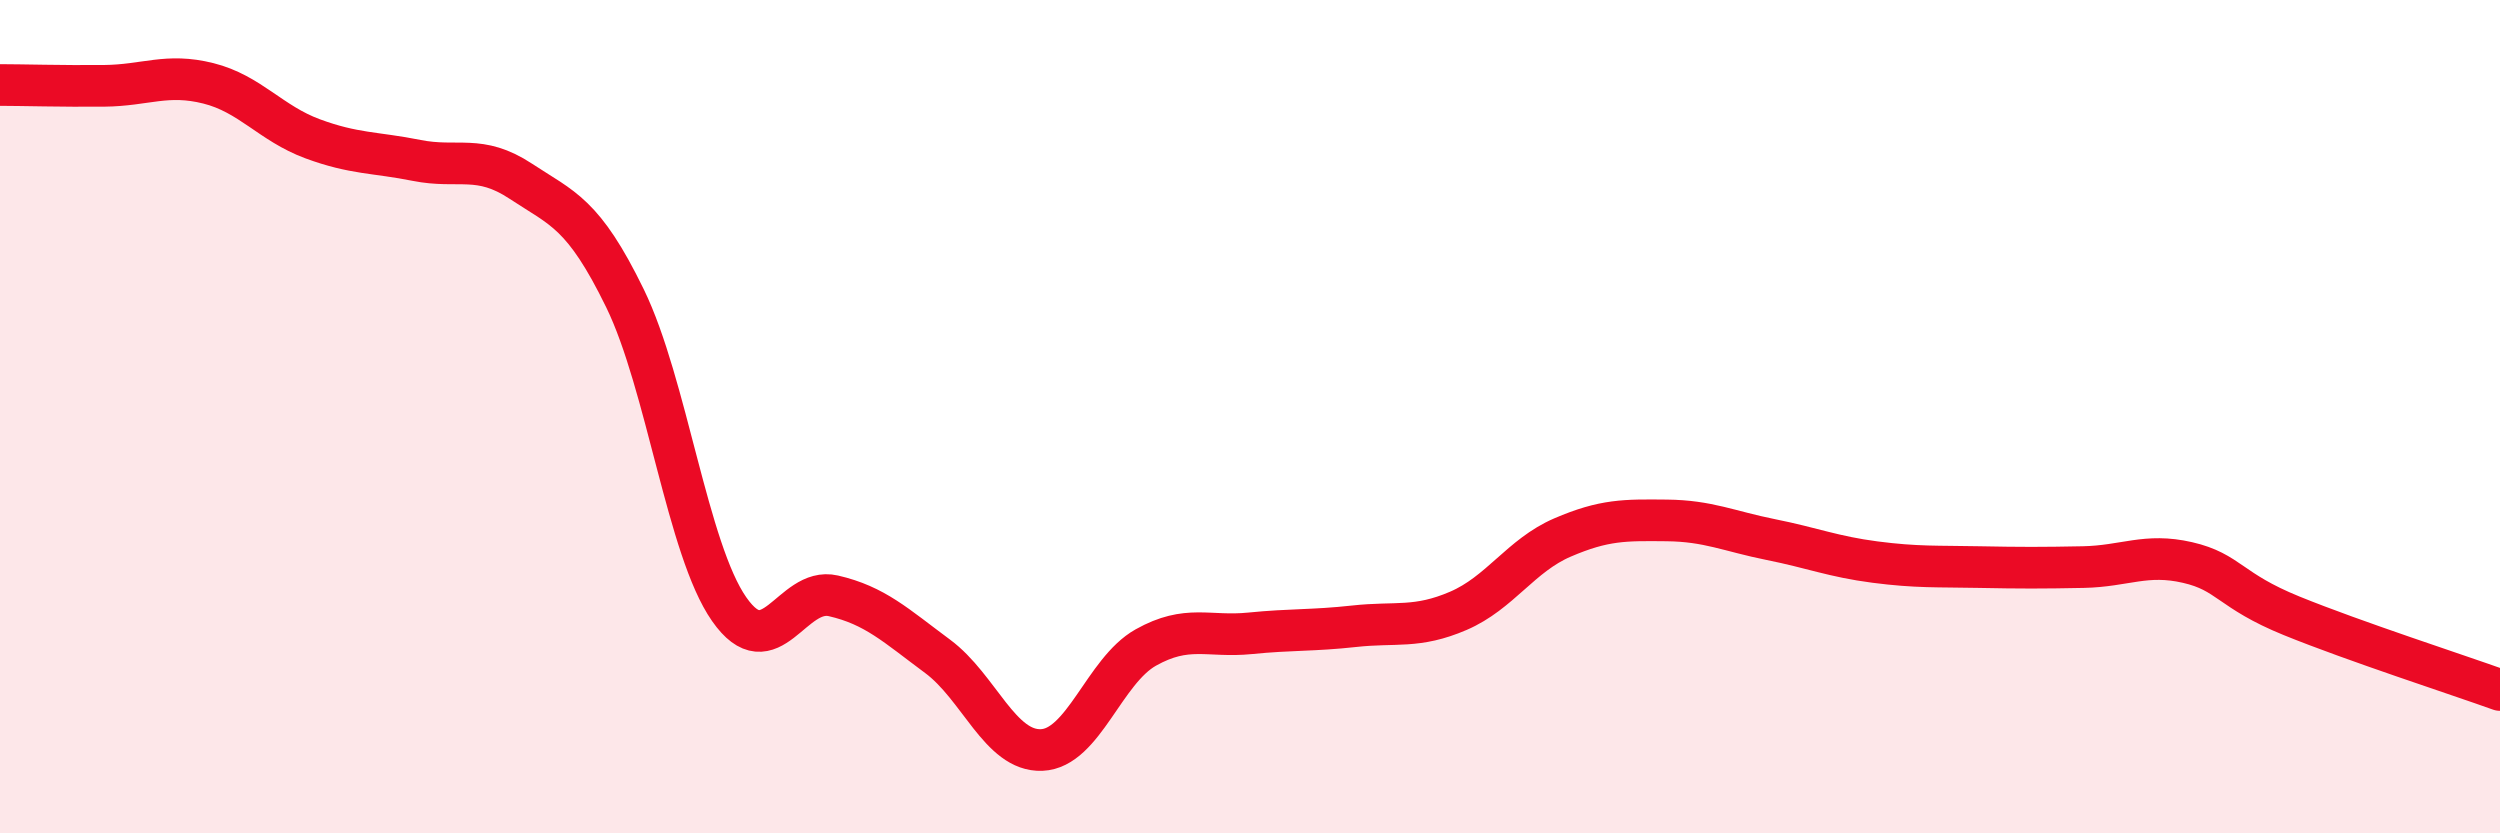
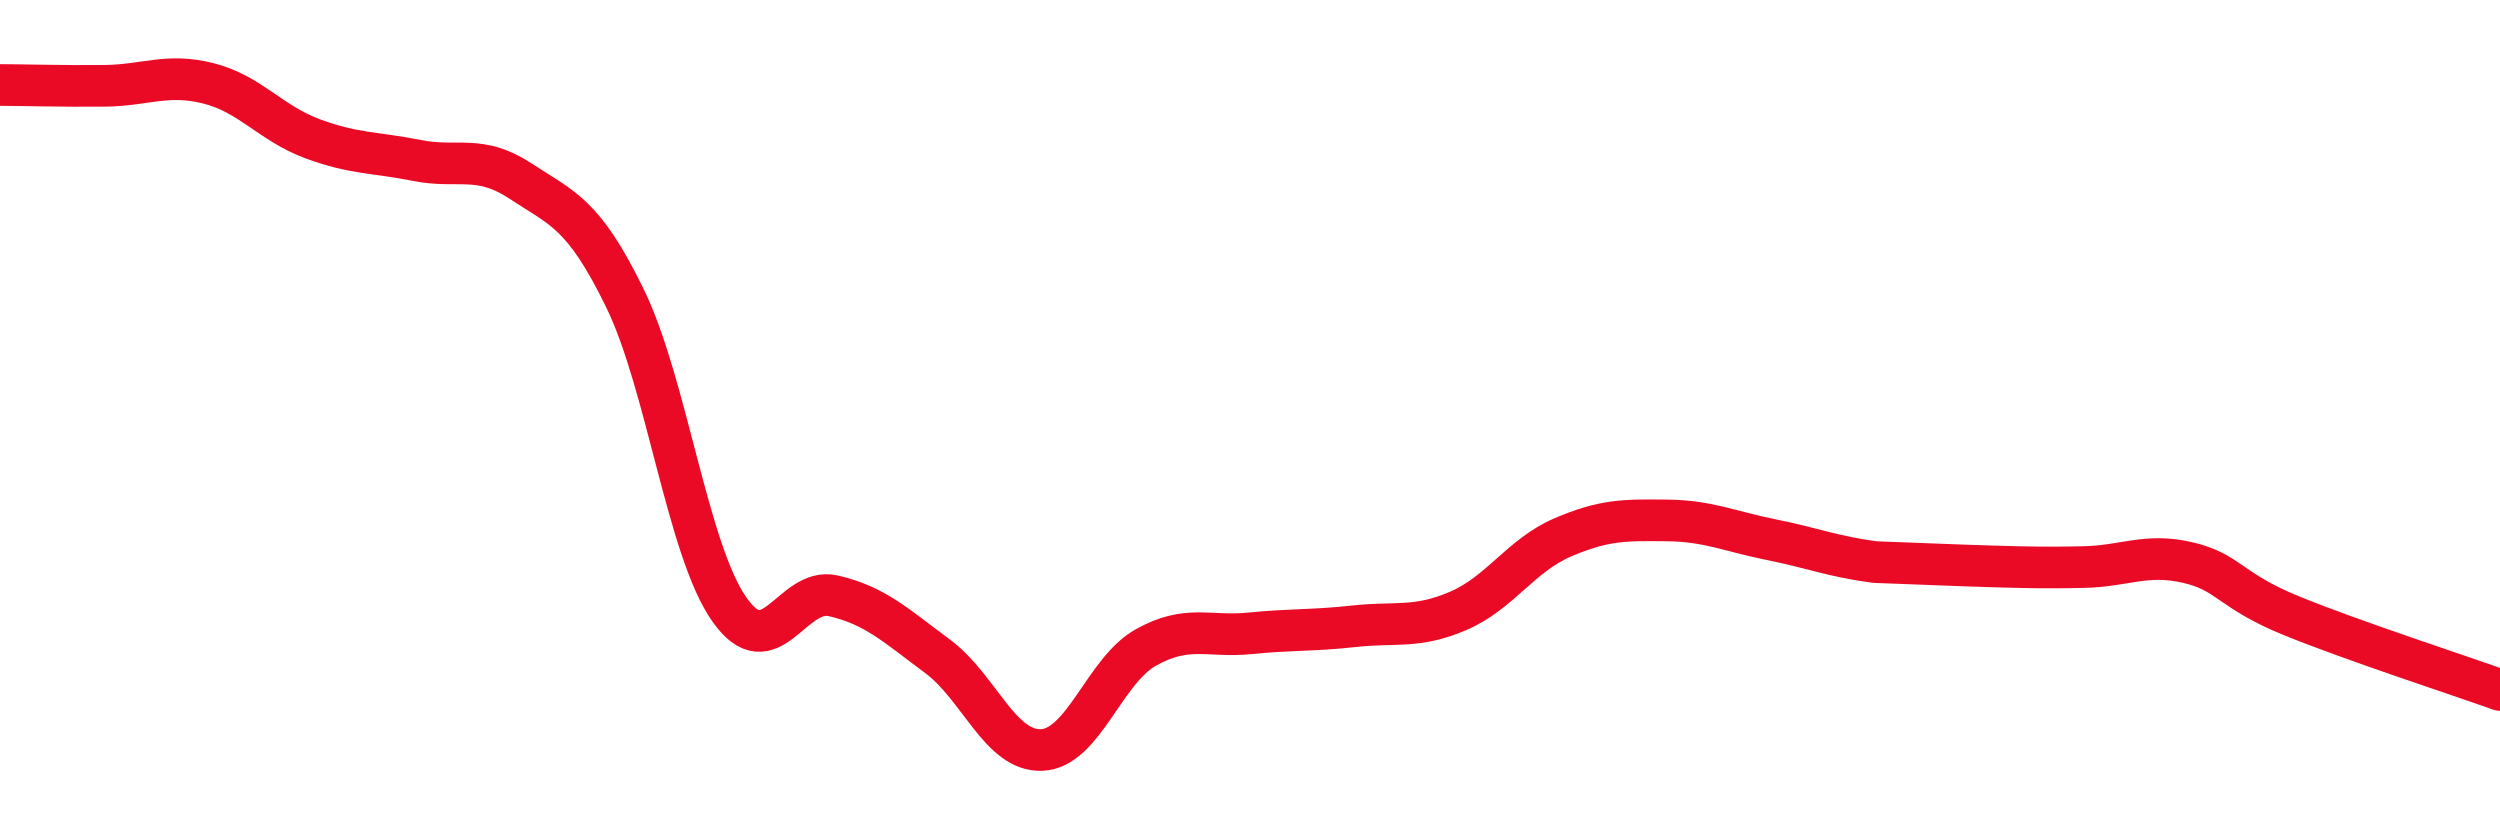
<svg xmlns="http://www.w3.org/2000/svg" width="60" height="20" viewBox="0 0 60 20">
-   <path d="M 0,2.04 C 0.5,2.04 1.5,2.07 2.5,2.06 C 3.5,2.05 4,1.75 5,2 C 6,2.25 6.5,2.96 7.5,3.33 C 8.5,3.7 9,3.65 10,3.85 C 11,4.05 11.5,3.69 12.5,4.35 C 13.5,5.01 14,5.11 15,7.16 C 16,9.21 16.5,13.19 17.5,14.62 C 18.5,16.05 19,14.07 20,14.3 C 21,14.53 21.5,15.01 22.5,15.75 C 23.5,16.49 24,18.04 25,18 C 26,17.96 26.5,16.1 27.5,15.54 C 28.5,14.98 29,15.3 30,15.2 C 31,15.1 31.5,15.14 32.5,15.03 C 33.5,14.92 34,15.09 35,14.66 C 36,14.23 36.5,13.33 37.5,12.9 C 38.5,12.47 39,12.48 40,12.49 C 41,12.5 41.5,12.75 42.5,12.95 C 43.5,13.15 44,13.36 45,13.49 C 46,13.62 46.5,13.59 47.5,13.61 C 48.5,13.63 49,13.63 50,13.61 C 51,13.59 51.5,13.27 52.5,13.5 C 53.5,13.73 53.5,14.17 55,14.78 C 56.5,15.39 59,16.2 60,16.56L60 20L0 20Z" fill="#EB0A25" opacity="0.1" stroke-linecap="round" stroke-linejoin="round" />
-   <path d="M 0,2.04 C 0.5,2.04 1.5,2.07 2.5,2.06 C 3.5,2.05 4,1.75 5,2 C 6,2.25 6.5,2.96 7.5,3.33 C 8.5,3.7 9,3.65 10,3.85 C 11,4.05 11.5,3.69 12.5,4.35 C 13.5,5.01 14,5.11 15,7.16 C 16,9.21 16.5,13.19 17.5,14.62 C 18.5,16.05 19,14.07 20,14.3 C 21,14.53 21.5,15.01 22.5,15.75 C 23.5,16.49 24,18.04 25,18 C 26,17.96 26.5,16.1 27.5,15.54 C 28.5,14.98 29,15.3 30,15.2 C 31,15.1 31.5,15.14 32.5,15.03 C 33.5,14.92 34,15.09 35,14.66 C 36,14.23 36.5,13.33 37.5,12.9 C 38.5,12.47 39,12.48 40,12.49 C 41,12.5 41.5,12.75 42.5,12.95 C 43.5,13.15 44,13.36 45,13.49 C 46,13.62 46.5,13.59 47.5,13.61 C 48.5,13.63 49,13.63 50,13.61 C 51,13.59 51.5,13.27 52.5,13.5 C 53.5,13.73 53.5,14.17 55,14.78 C 56.5,15.39 59,16.2 60,16.56" stroke="#EB0A25" stroke-width="1" fill="none" stroke-linecap="round" stroke-linejoin="round" />
+   <path d="M 0,2.04 C 0.5,2.04 1.5,2.07 2.5,2.06 C 3.5,2.05 4,1.75 5,2 C 6,2.25 6.5,2.96 7.5,3.33 C 8.5,3.7 9,3.65 10,3.85 C 11,4.05 11.5,3.69 12.5,4.35 C 13.5,5.01 14,5.11 15,7.16 C 16,9.21 16.5,13.19 17.5,14.62 C 18.5,16.05 19,14.07 20,14.3 C 21,14.53 21.5,15.01 22.5,15.75 C 23.5,16.49 24,18.04 25,18 C 26,17.96 26.5,16.1 27.5,15.54 C 28.5,14.98 29,15.3 30,15.2 C 31,15.1 31.5,15.14 32.5,15.03 C 33.5,14.92 34,15.09 35,14.66 C 36,14.23 36.5,13.33 37.5,12.9 C 38.5,12.47 39,12.48 40,12.49 C 41,12.5 41.5,12.75 42.5,12.95 C 43.5,13.15 44,13.36 45,13.49 C 48.5,13.63 49,13.63 50,13.61 C 51,13.59 51.5,13.27 52.5,13.5 C 53.5,13.73 53.5,14.17 55,14.78 C 56.5,15.39 59,16.2 60,16.56" stroke="#EB0A25" stroke-width="1" fill="none" stroke-linecap="round" stroke-linejoin="round" />
</svg>